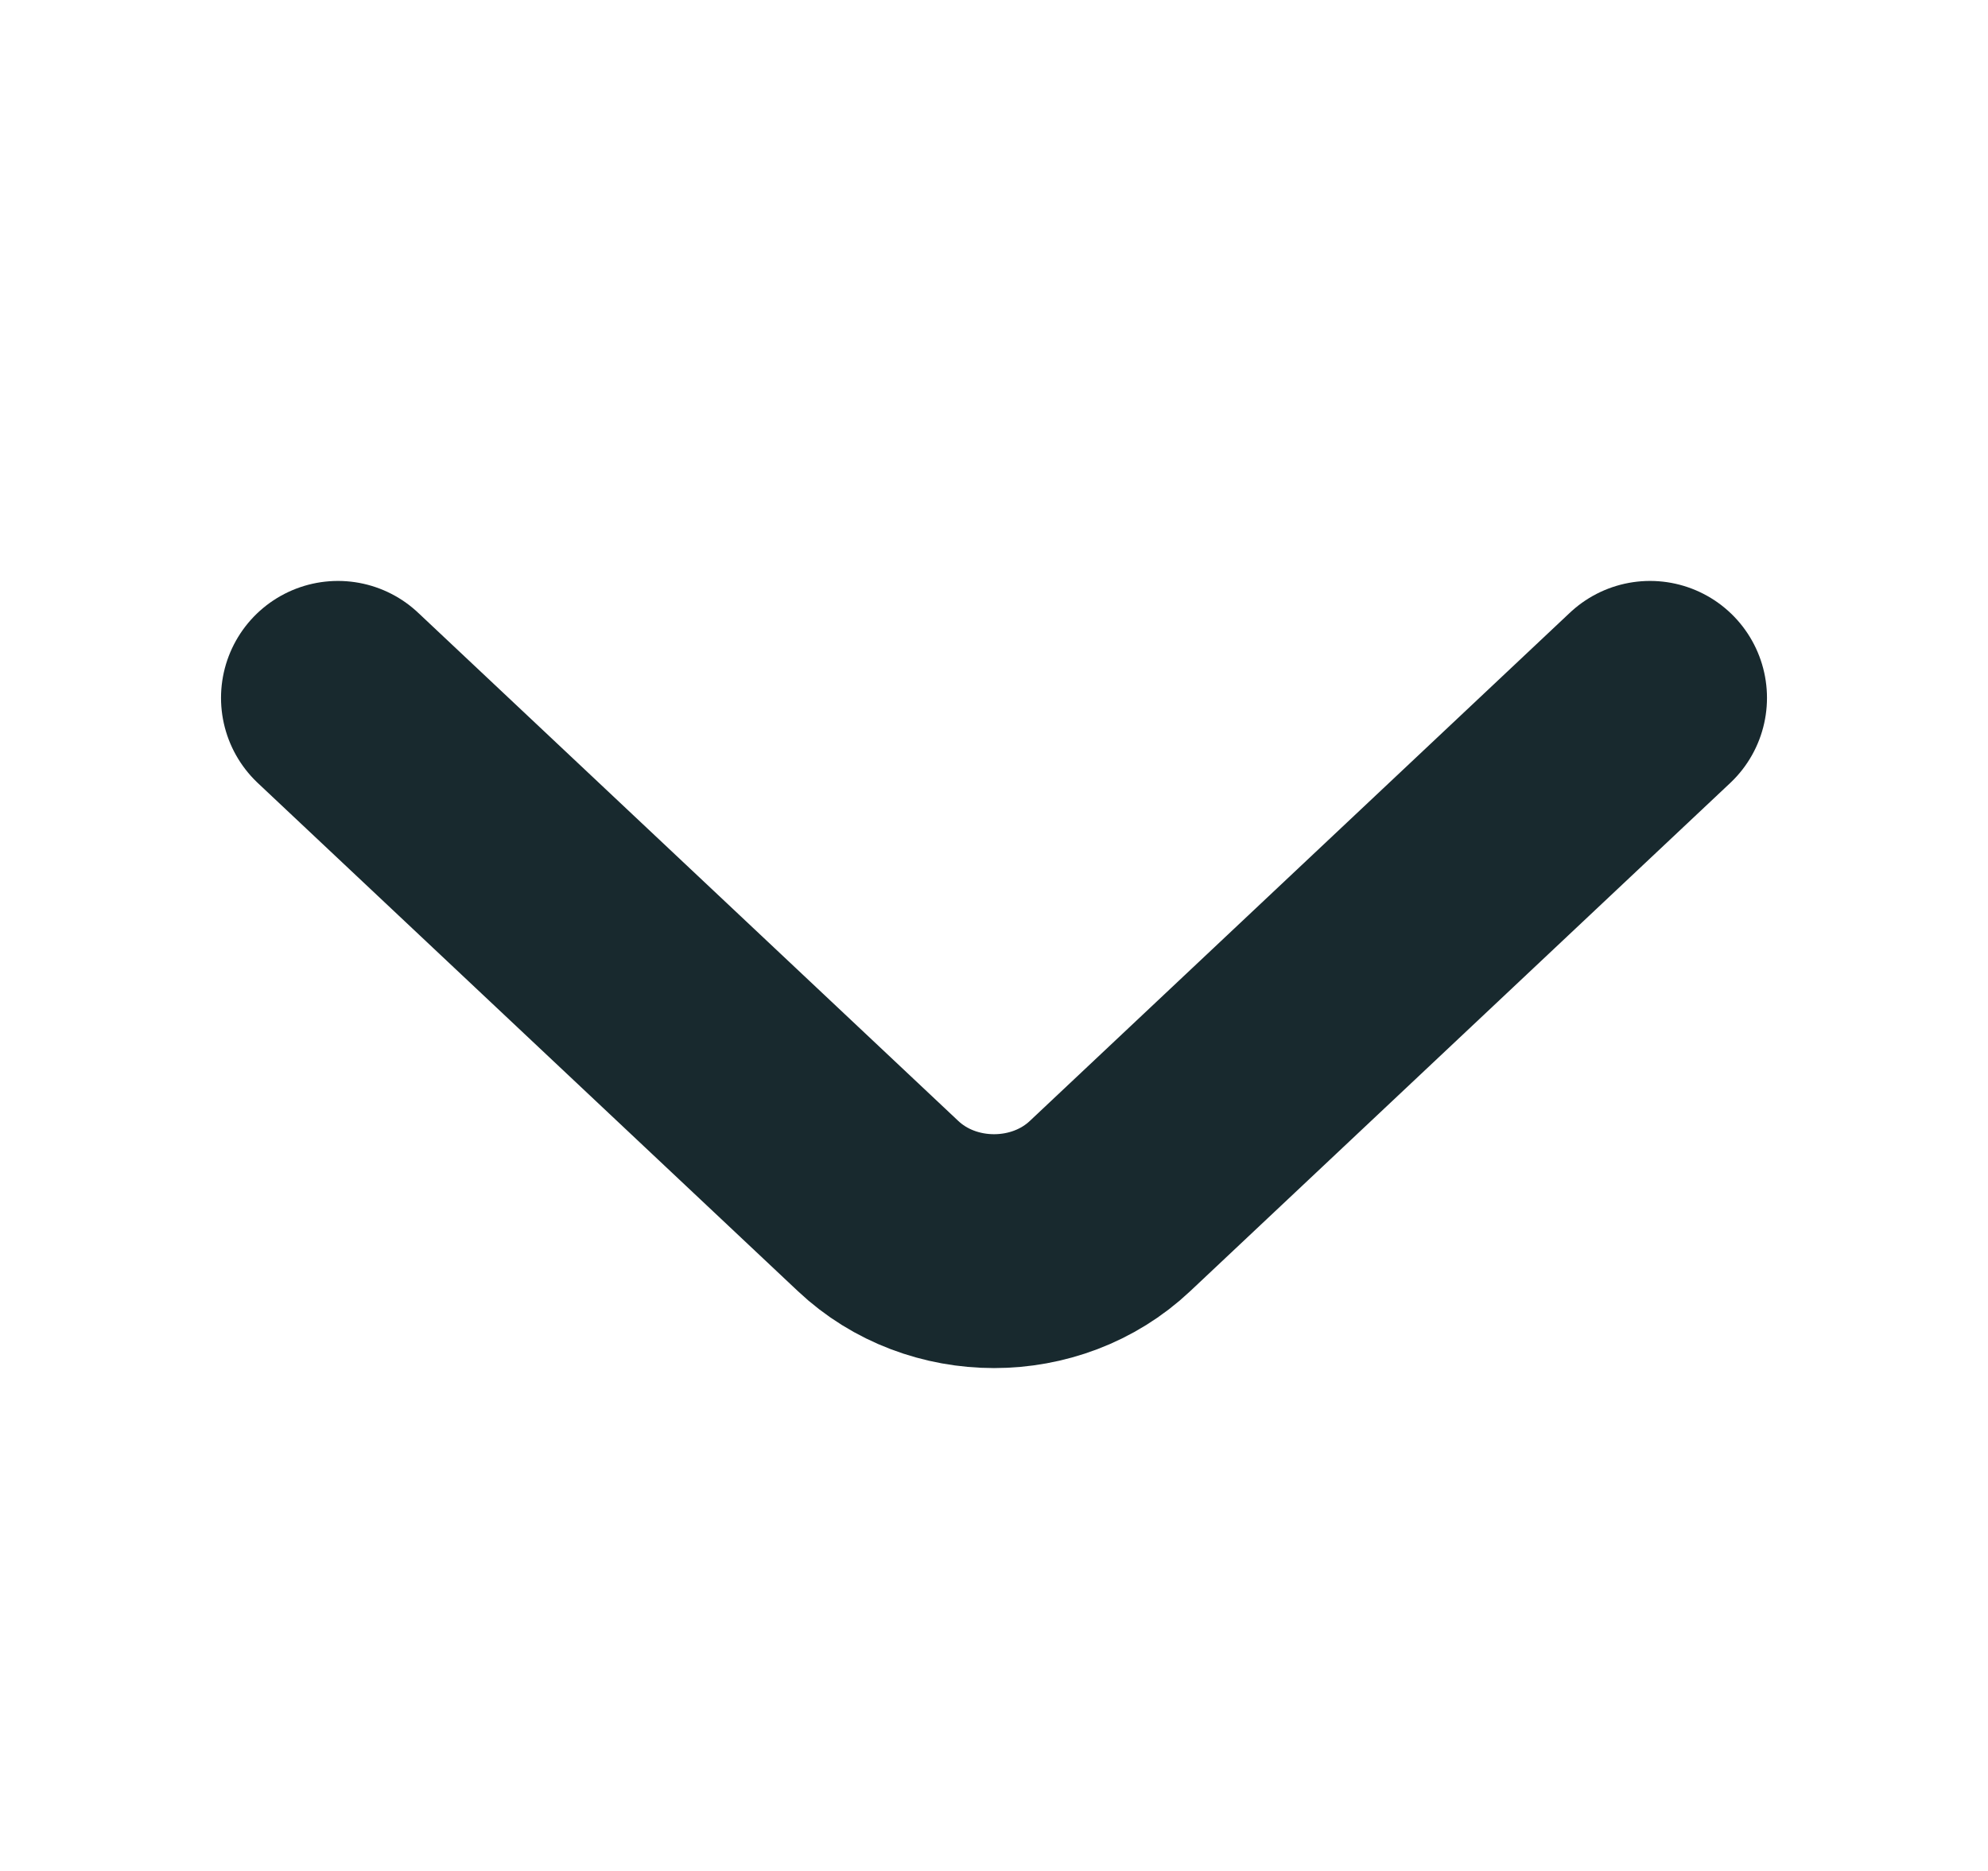
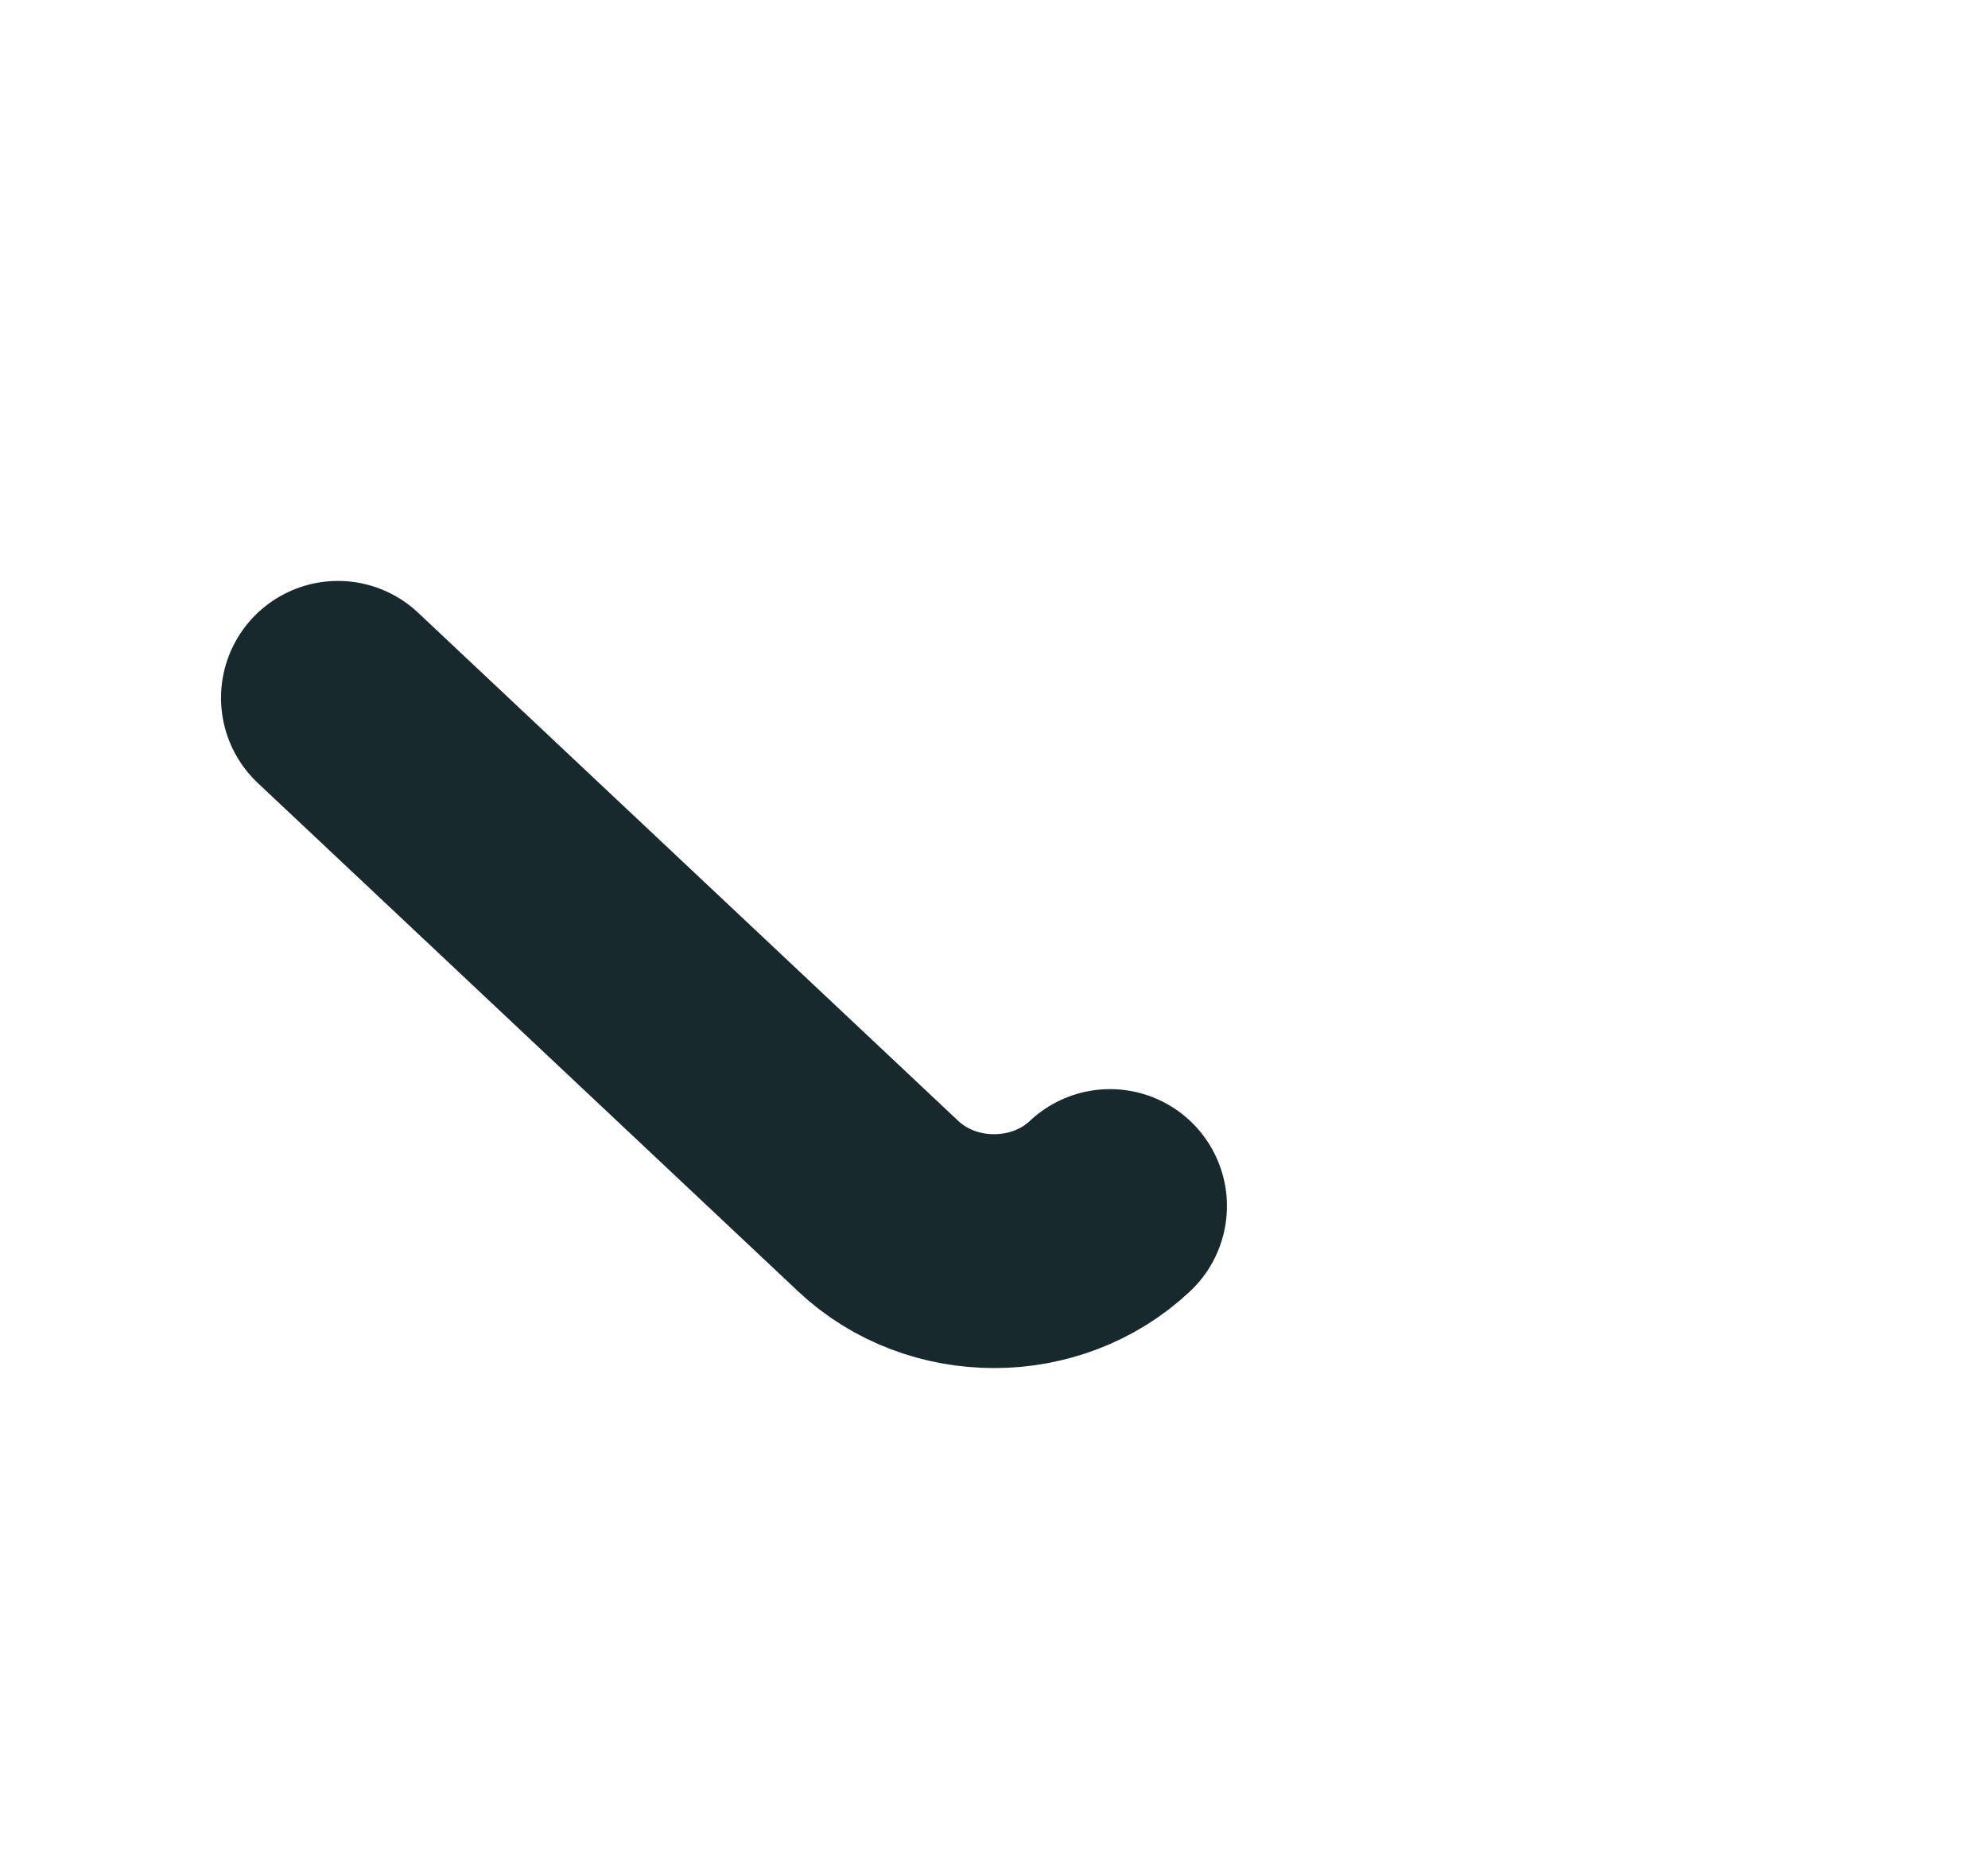
<svg xmlns="http://www.w3.org/2000/svg" width="17" height="16" viewBox="0 0 17 16" fill="none">
-   <path d="M2.89 5.968L7.509 10.314C8.054 10.828 8.947 10.828 9.492 10.314L14.11 5.968" stroke="#18292E" stroke-width="2" stroke-miterlimit="10" stroke-linecap="round" stroke-linejoin="round" />
+   <path d="M2.89 5.968L7.509 10.314C8.054 10.828 8.947 10.828 9.492 10.314" stroke="#18292E" stroke-width="2" stroke-miterlimit="10" stroke-linecap="round" stroke-linejoin="round" />
</svg>